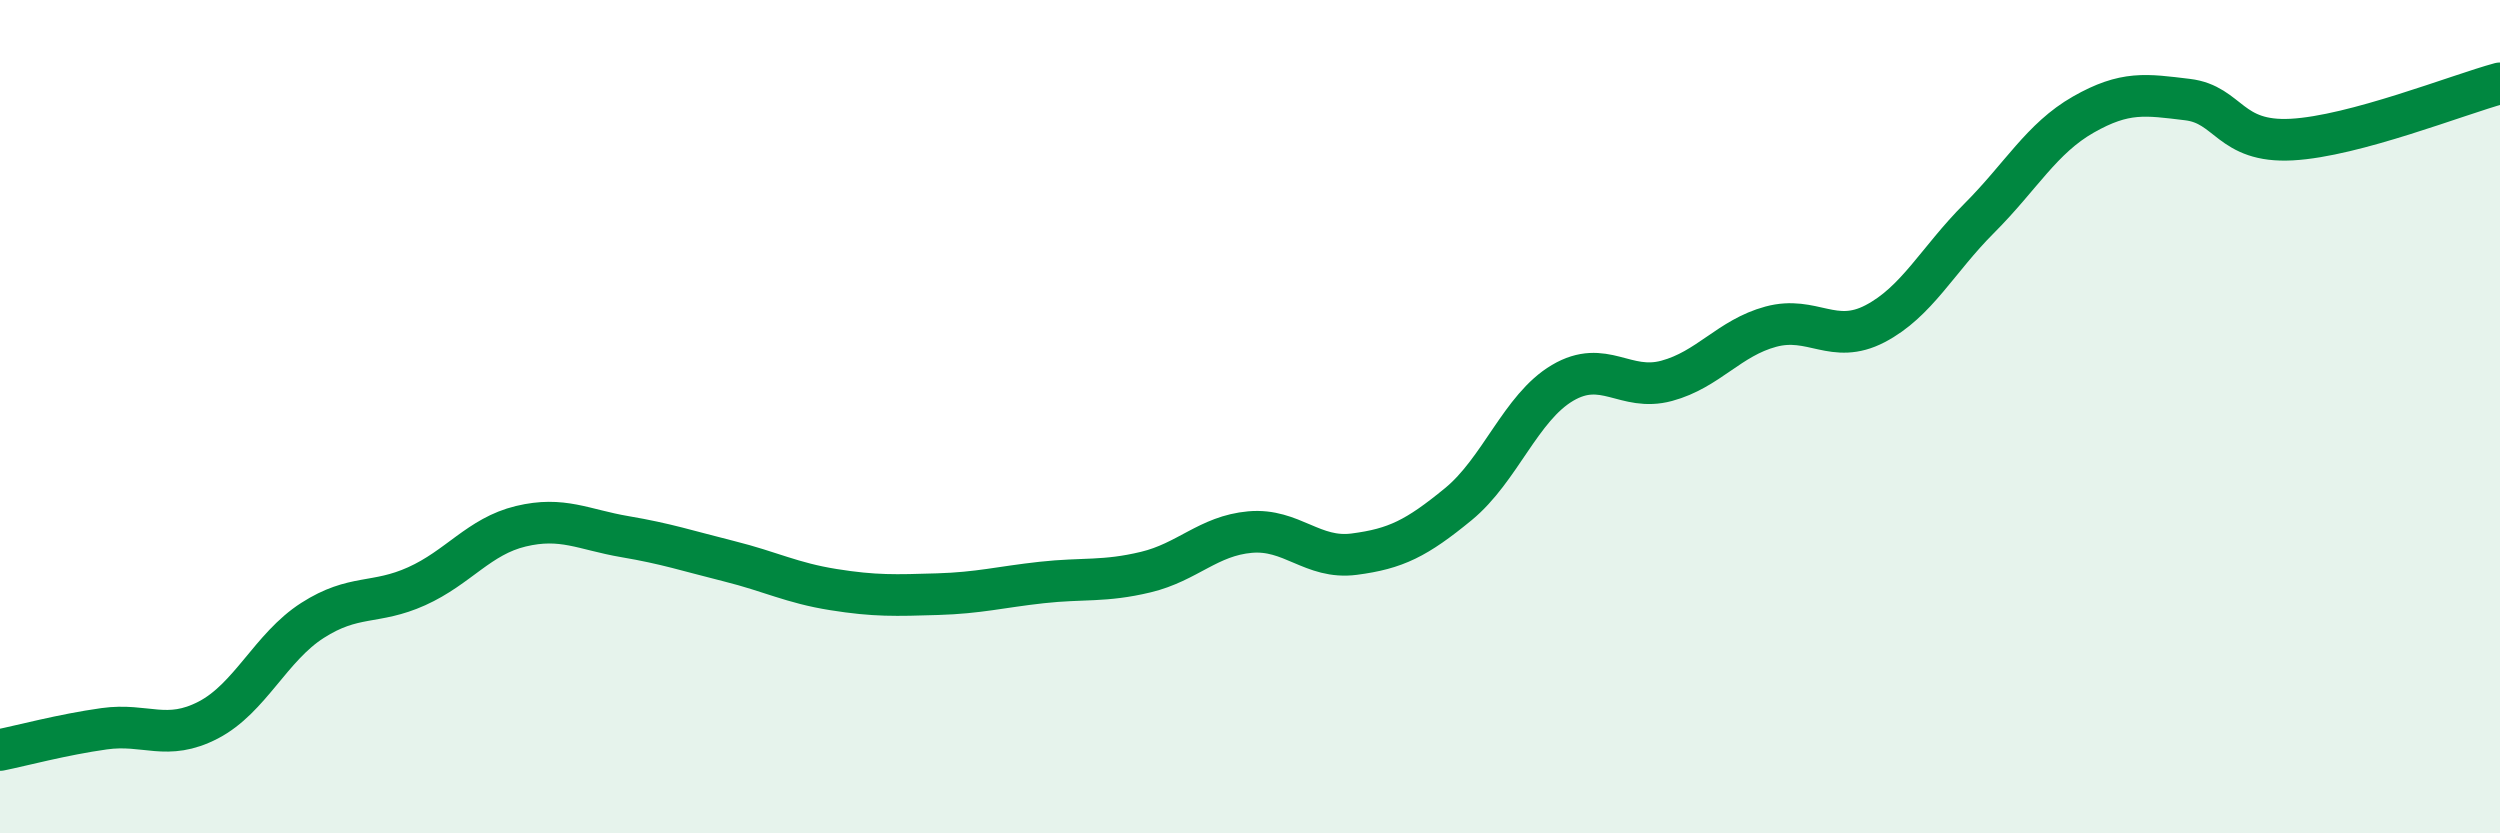
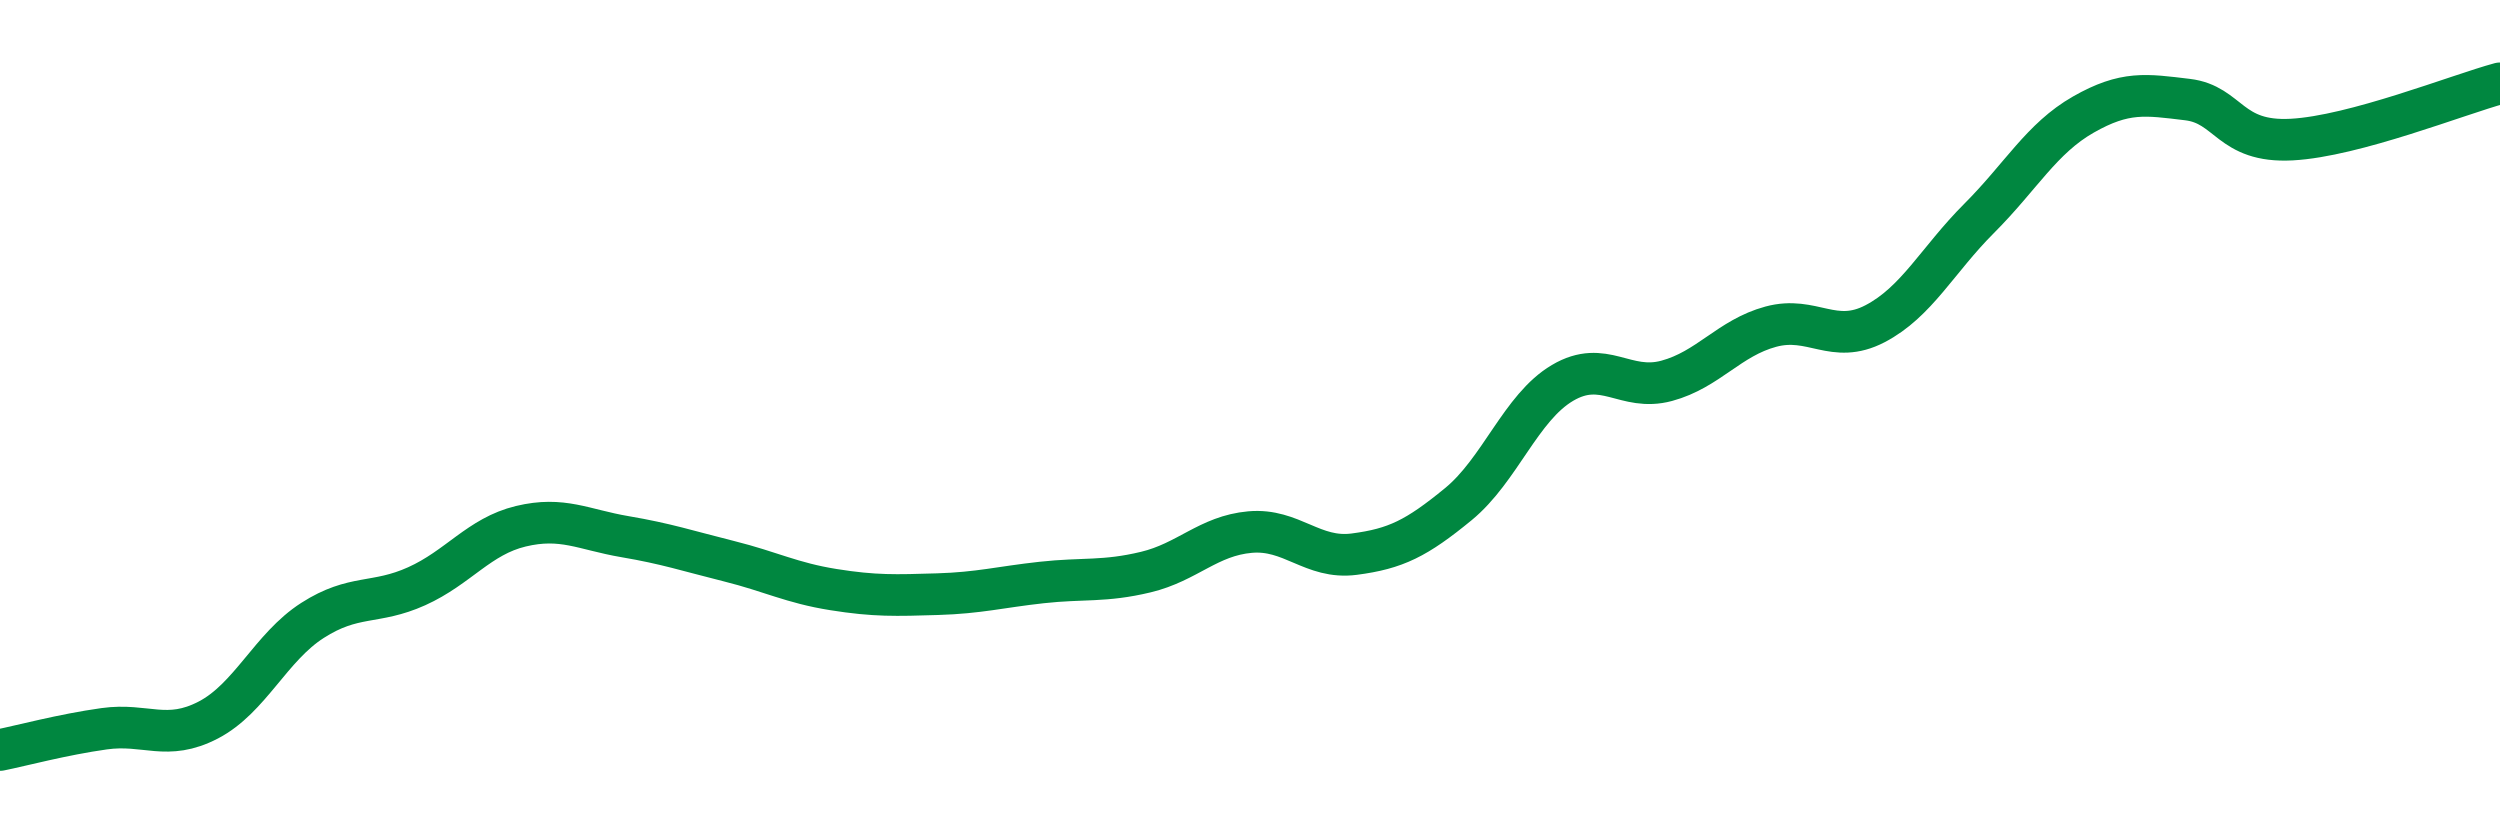
<svg xmlns="http://www.w3.org/2000/svg" width="60" height="20" viewBox="0 0 60 20">
-   <path d="M 0,18 C 0.5,17.9 1.5,17.63 2.5,17.49 C 3.5,17.35 4,17.8 5,17.28 C 6,16.76 6.5,15.53 7.5,14.89 C 8.5,14.25 9,14.52 10,14.07 C 11,13.62 11.5,12.87 12.5,12.63 C 13.5,12.39 14,12.71 15,12.88 C 16,13.05 16.5,13.22 17.5,13.47 C 18.5,13.72 19,13.99 20,14.15 C 21,14.31 21.5,14.29 22.5,14.26 C 23.5,14.23 24,14.09 25,13.98 C 26,13.87 26.5,13.97 27.5,13.73 C 28.5,13.49 29,12.86 30,12.77 C 31,12.68 31.5,13.43 32.5,13.3 C 33.5,13.17 34,12.92 35,12.1 C 36,11.28 36.5,9.78 37.5,9.19 C 38.5,8.6 39,9.41 40,9.14 C 41,8.87 41.5,8.11 42.5,7.84 C 43.5,7.57 44,8.29 45,7.77 C 46,7.25 46.5,6.24 47.5,5.24 C 48.5,4.24 49,3.32 50,2.75 C 51,2.18 51.5,2.27 52.5,2.39 C 53.5,2.51 53.5,3.43 55,3.35 C 56.5,3.27 59,2.27 60,2L60 20L0 20Z" fill="#008740" opacity="0.1" stroke-linecap="round" stroke-linejoin="round" />
  <path d="M 0,18 C 0.5,17.9 1.5,17.63 2.5,17.49 C 3.5,17.35 4,17.8 5,17.28 C 6,16.76 6.5,15.53 7.5,14.89 C 8.5,14.25 9,14.52 10,14.07 C 11,13.62 11.5,12.87 12.5,12.63 C 13.5,12.39 14,12.71 15,12.88 C 16,13.05 16.5,13.22 17.5,13.47 C 18.5,13.72 19,13.99 20,14.15 C 21,14.31 21.5,14.29 22.5,14.26 C 23.5,14.23 24,14.09 25,13.98 C 26,13.87 26.5,13.97 27.5,13.73 C 28.5,13.49 29,12.86 30,12.77 C 31,12.68 31.5,13.43 32.5,13.3 C 33.5,13.17 34,12.92 35,12.1 C 36,11.28 36.5,9.78 37.5,9.19 C 38.5,8.6 39,9.41 40,9.14 C 41,8.87 41.5,8.11 42.5,7.84 C 43.5,7.57 44,8.29 45,7.77 C 46,7.25 46.5,6.24 47.5,5.24 C 48.5,4.24 49,3.32 50,2.75 C 51,2.18 51.5,2.27 52.5,2.39 C 53.5,2.51 53.5,3.43 55,3.35 C 56.5,3.27 59,2.27 60,2" stroke="#008740" stroke-width="1" fill="none" stroke-linecap="round" stroke-linejoin="round" />
</svg>